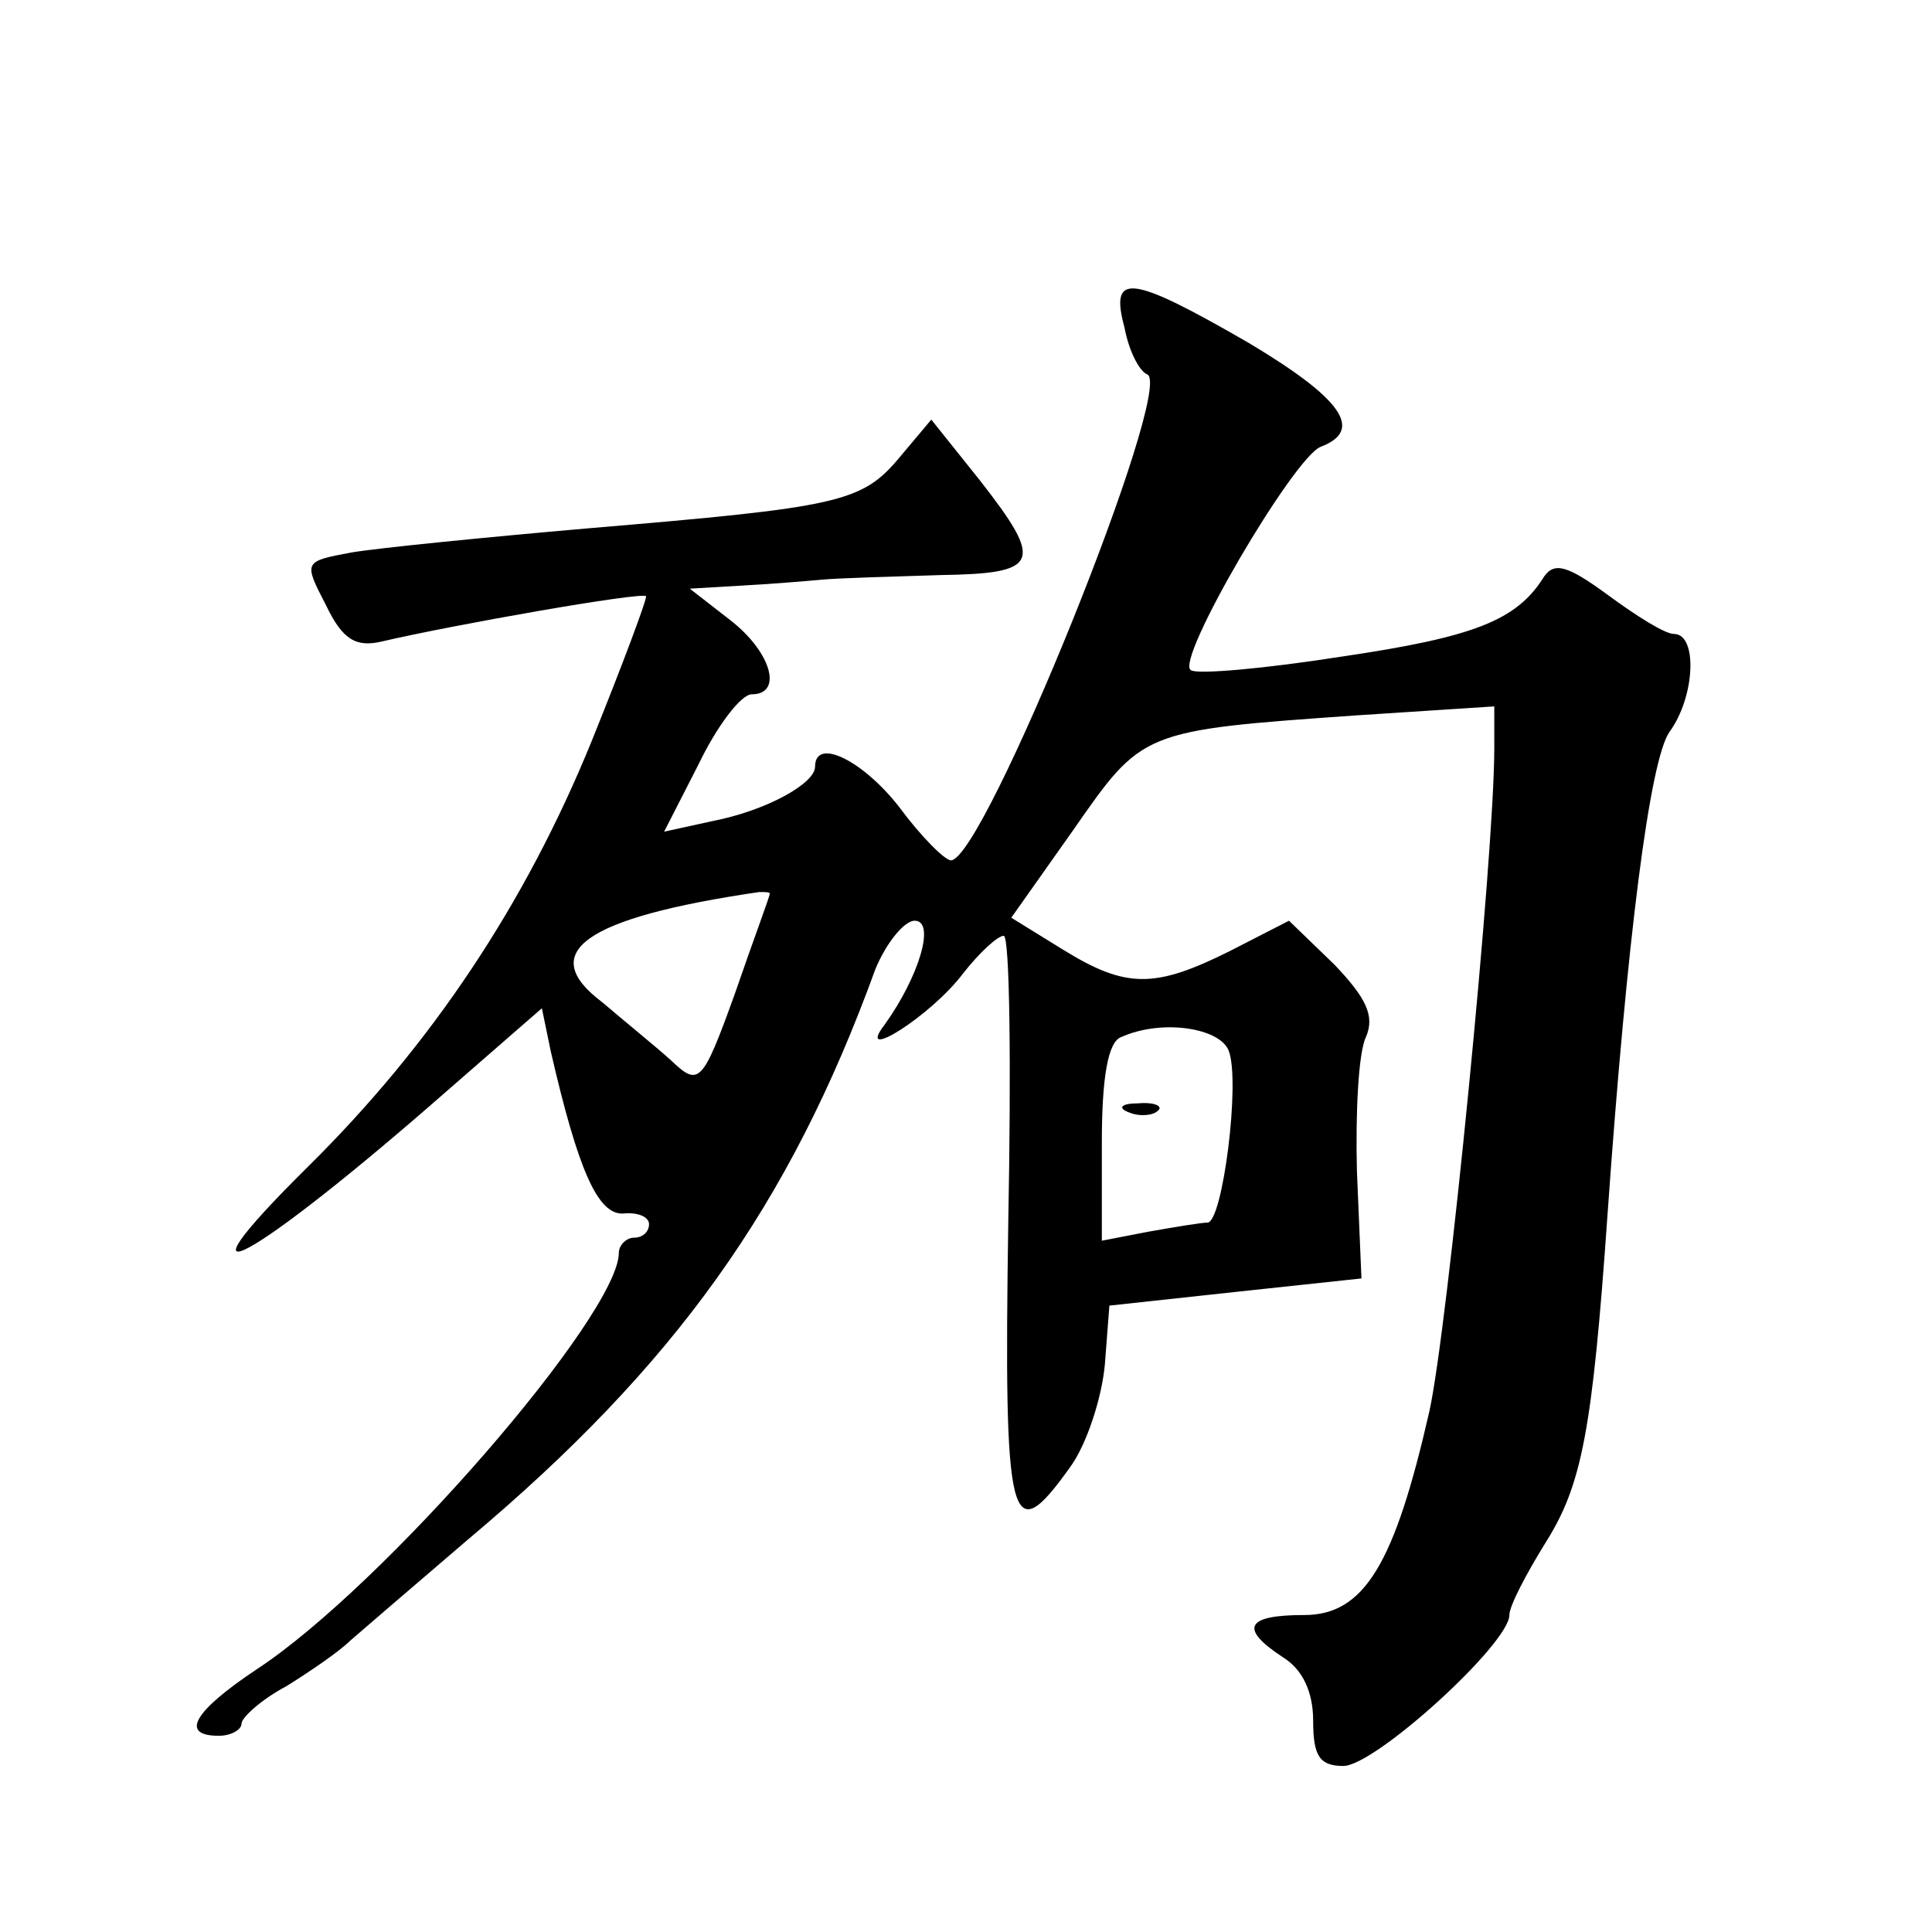
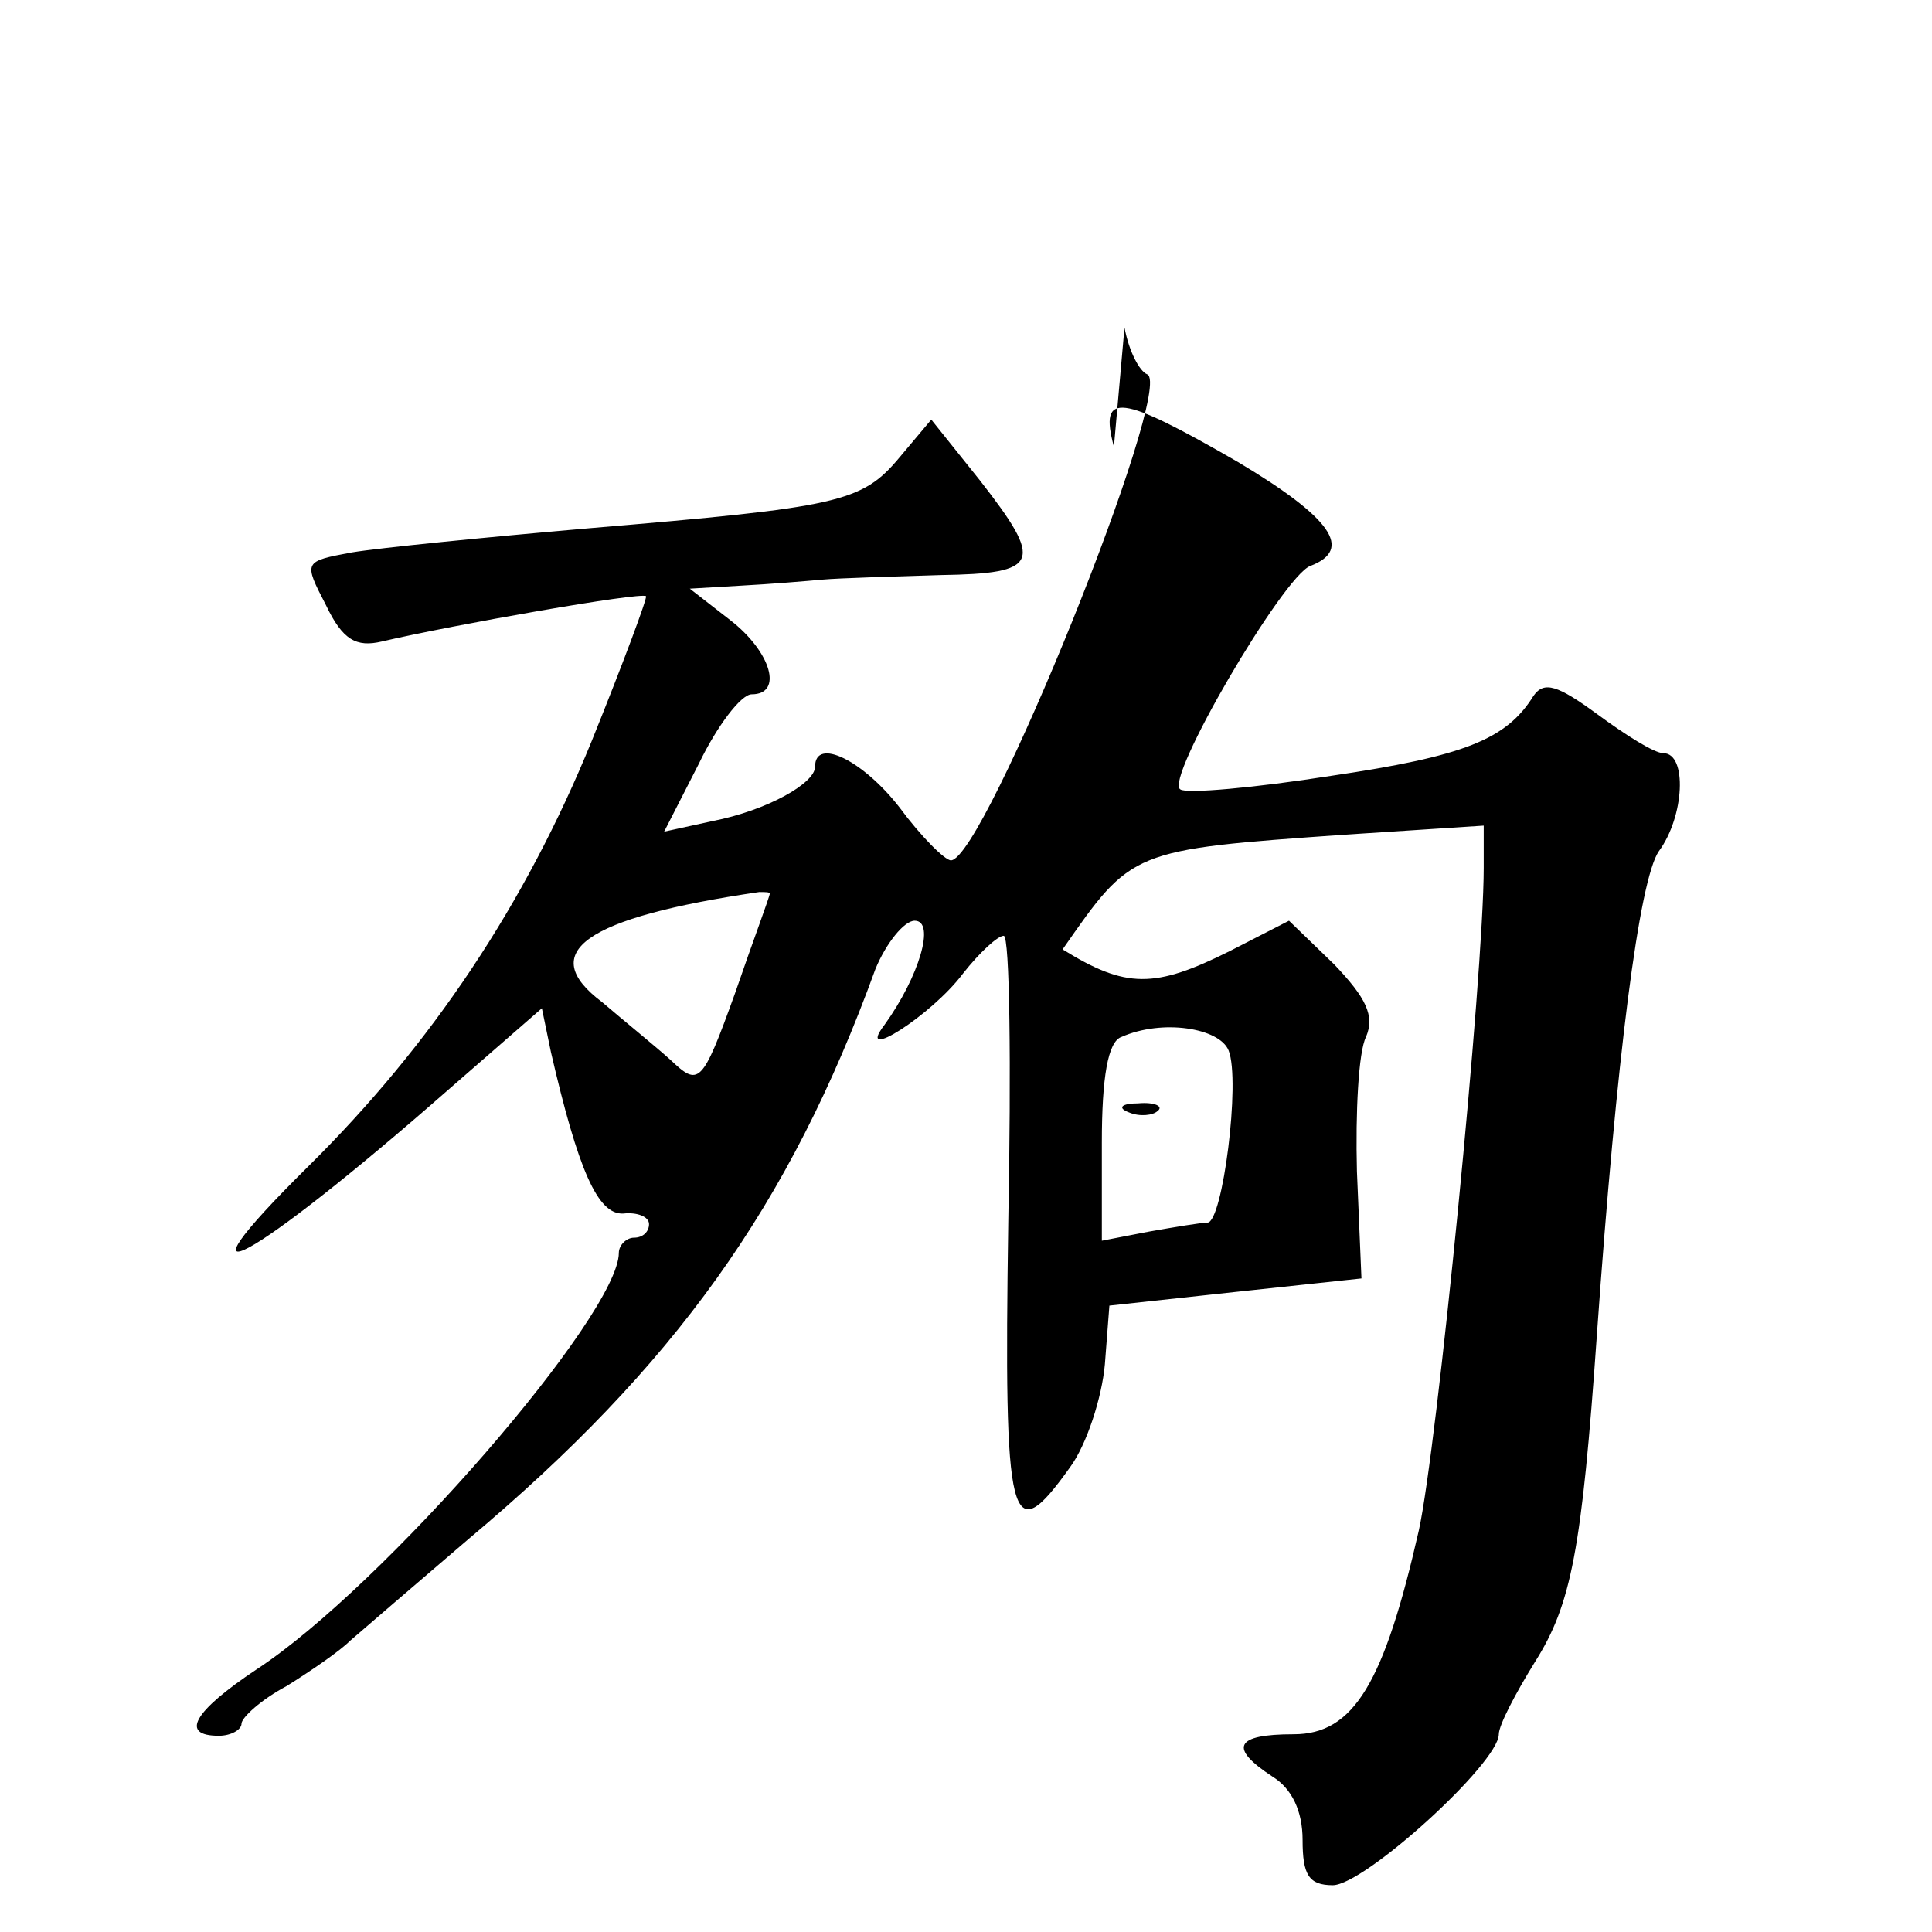
<svg xmlns="http://www.w3.org/2000/svg" version="1.0" width="128pt" height="128pt" viewBox="0 0 128 128" preserveAspectRatio="xMidYMid meet">
  <g transform="translate(0,128) scale(0.1,-0.1)" fill="#0" stroke="none">
-     <path d="M745 1063 c3 -16 10 -29 15 -31 19 -7 -108 -322 -130 -322 -4 0 -20 16 -34 35 -24 31 -56 47 -56 27 0 -11 -32 -29 -68 -36 l-32 -7 23 45 c12 25 28 46 35 46 21 0 13 28 -14 49 l-27 21 34 2 c19 1 43 3 54 4 11 1 46 2 78 3 66 1 69 8 26 63 l-32 40 -21 -25 c-25 -30 -40 -33 -206 -47 -69 -6 -139 -13 -157 -16 -32 -6 -32 -6 -17 -35 11 -23 20 -28 37 -24 47 11 172 33 175 30 1 -1 -15 -44 -36 -96 -44 -108 -106 -201 -188 -282 -96 -95 -38 -64 93 51 l62 54 6 -29 c18 -78 31 -108 48 -107 9 1 17 -2 17 -7 0 -5 -4 -9 -10 -9 -5 0 -10 -5 -10 -10 0 -41 -156 -221 -240 -276 -42 -28 -51 -44 -25 -44 8 0 15 4 15 8 0 4 13 16 30 25 16 10 35 23 42 30 8 7 43 37 78 67 137 115 213 221 270 378 7 17 19 32 26 32 14 0 3 -37 -20 -69 -20 -26 31 6 52 34 11 14 23 25 27 25 4 0 5 -86 3 -190 -3 -202 1 -218 41 -162 11 15 21 46 23 68 l3 39 83 9 84 9 -3 71 c-1 39 1 79 6 89 6 14 0 26 -21 48 l-30 29 -39 -20 c-50 -25 -69 -25 -111 1 l-34 21 41 58 c46 66 45 66 187 76 l92 6 0 -28 c0 -71 -31 -385 -43 -439 -23 -101 -43 -135 -83 -135 -39 0 -43 -9 -14 -28 13 -8 20 -23 20 -42 0 -23 4 -30 20 -30 21 0 110 81 110 100 0 6 11 27 24 48 24 38 31 74 41 217 13 184 28 301 41 320 17 23 19 65 3 65 -6 0 -25 12 -44 26 -26 19 -35 22 -42 12 -18 -29 -46 -40 -134 -53 -51 -8 -96 -12 -100 -9 -11 6 68 141 86 148 29 11 14 32 -48 69 -78 45 -92 47 -82 10z m-235 -375 c0 -2 -11 -31 -23 -66 -22 -61 -24 -62 -43 -44 -10 9 -31 26 -45 38 -44 33 -12 56 104 73 4 0 7 0 7 -1z m304 -104 c8 -20 -4 -114 -14 -114 -4 0 -22 -3 -39 -6 l-31 -6 0 65 c0 43 4 67 13 70 27 12 65 6 71 -9z M748 543 c7 -3 16 -2 19 1 4 3 -2 6 -13 5 -11 0 -14 -3 -6 -6z" />
+     <path d="M745 1063 c3 -16 10 -29 15 -31 19 -7 -108 -322 -130 -322 -4 0 -20 16 -34 35 -24 31 -56 47 -56 27 0 -11 -32 -29 -68 -36 l-32 -7 23 45 c12 25 28 46 35 46 21 0 13 28 -14 49 l-27 21 34 2 c19 1 43 3 54 4 11 1 46 2 78 3 66 1 69 8 26 63 l-32 40 -21 -25 c-25 -30 -40 -33 -206 -47 -69 -6 -139 -13 -157 -16 -32 -6 -32 -6 -17 -35 11 -23 20 -28 37 -24 47 11 172 33 175 30 1 -1 -15 -44 -36 -96 -44 -108 -106 -201 -188 -282 -96 -95 -38 -64 93 51 l62 54 6 -29 c18 -78 31 -108 48 -107 9 1 17 -2 17 -7 0 -5 -4 -9 -10 -9 -5 0 -10 -5 -10 -10 0 -41 -156 -221 -240 -276 -42 -28 -51 -44 -25 -44 8 0 15 4 15 8 0 4 13 16 30 25 16 10 35 23 42 30 8 7 43 37 78 67 137 115 213 221 270 378 7 17 19 32 26 32 14 0 3 -37 -20 -69 -20 -26 31 6 52 34 11 14 23 25 27 25 4 0 5 -86 3 -190 -3 -202 1 -218 41 -162 11 15 21 46 23 68 l3 39 83 9 84 9 -3 71 c-1 39 1 79 6 89 6 14 0 26 -21 48 l-30 29 -39 -20 c-50 -25 -69 -25 -111 1 c46 66 45 66 187 76 l92 6 0 -28 c0 -71 -31 -385 -43 -439 -23 -101 -43 -135 -83 -135 -39 0 -43 -9 -14 -28 13 -8 20 -23 20 -42 0 -23 4 -30 20 -30 21 0 110 81 110 100 0 6 11 27 24 48 24 38 31 74 41 217 13 184 28 301 41 320 17 23 19 65 3 65 -6 0 -25 12 -44 26 -26 19 -35 22 -42 12 -18 -29 -46 -40 -134 -53 -51 -8 -96 -12 -100 -9 -11 6 68 141 86 148 29 11 14 32 -48 69 -78 45 -92 47 -82 10z m-235 -375 c0 -2 -11 -31 -23 -66 -22 -61 -24 -62 -43 -44 -10 9 -31 26 -45 38 -44 33 -12 56 104 73 4 0 7 0 7 -1z m304 -104 c8 -20 -4 -114 -14 -114 -4 0 -22 -3 -39 -6 l-31 -6 0 65 c0 43 4 67 13 70 27 12 65 6 71 -9z M748 543 c7 -3 16 -2 19 1 4 3 -2 6 -13 5 -11 0 -14 -3 -6 -6z" />
  </g>
</svg>